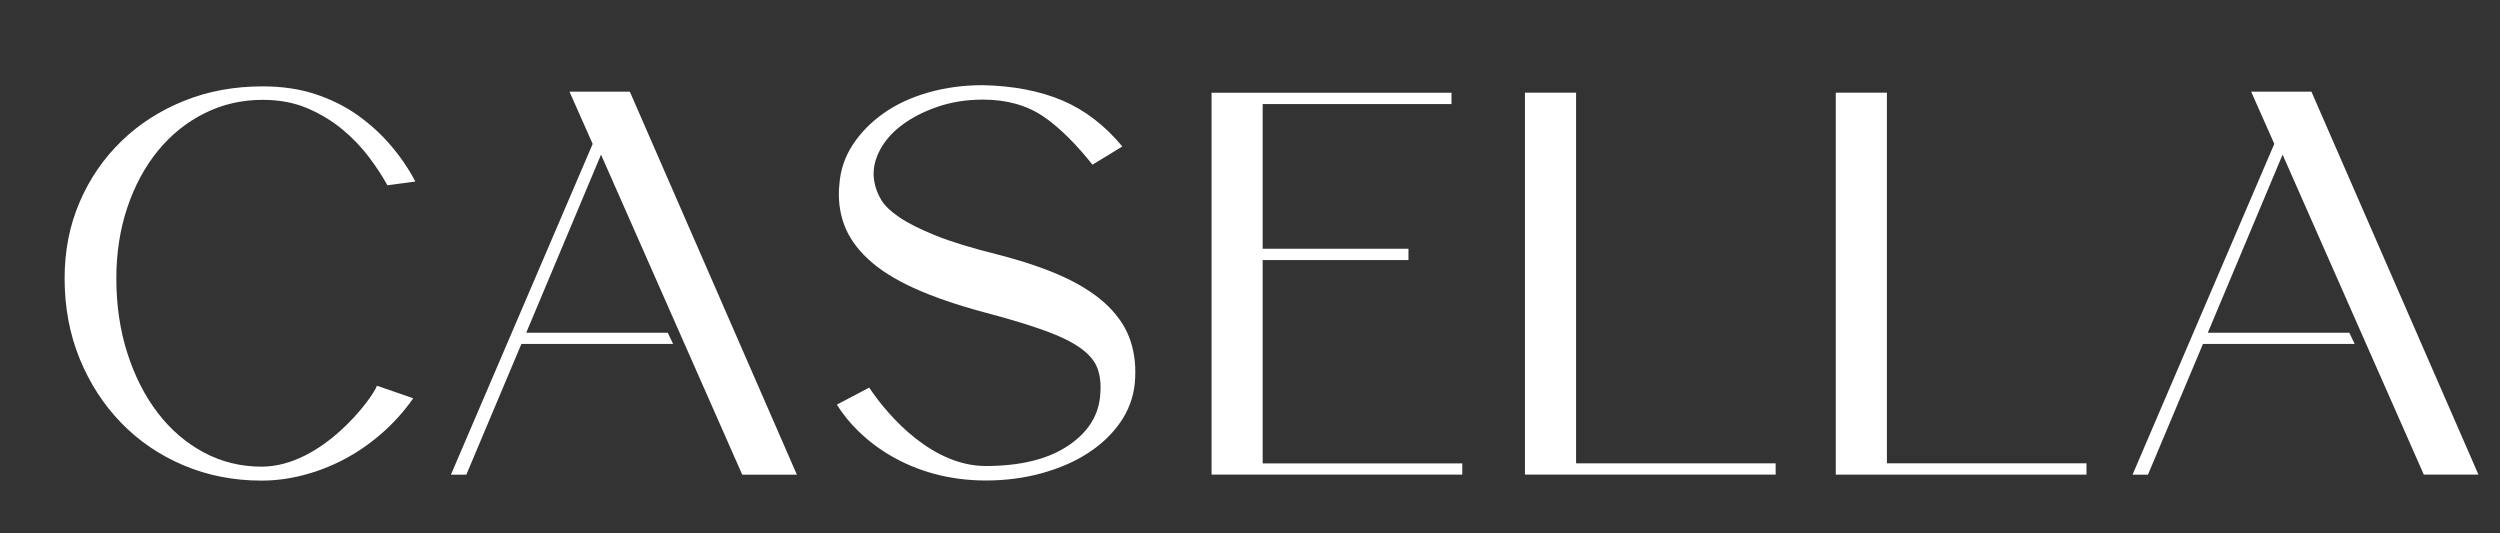
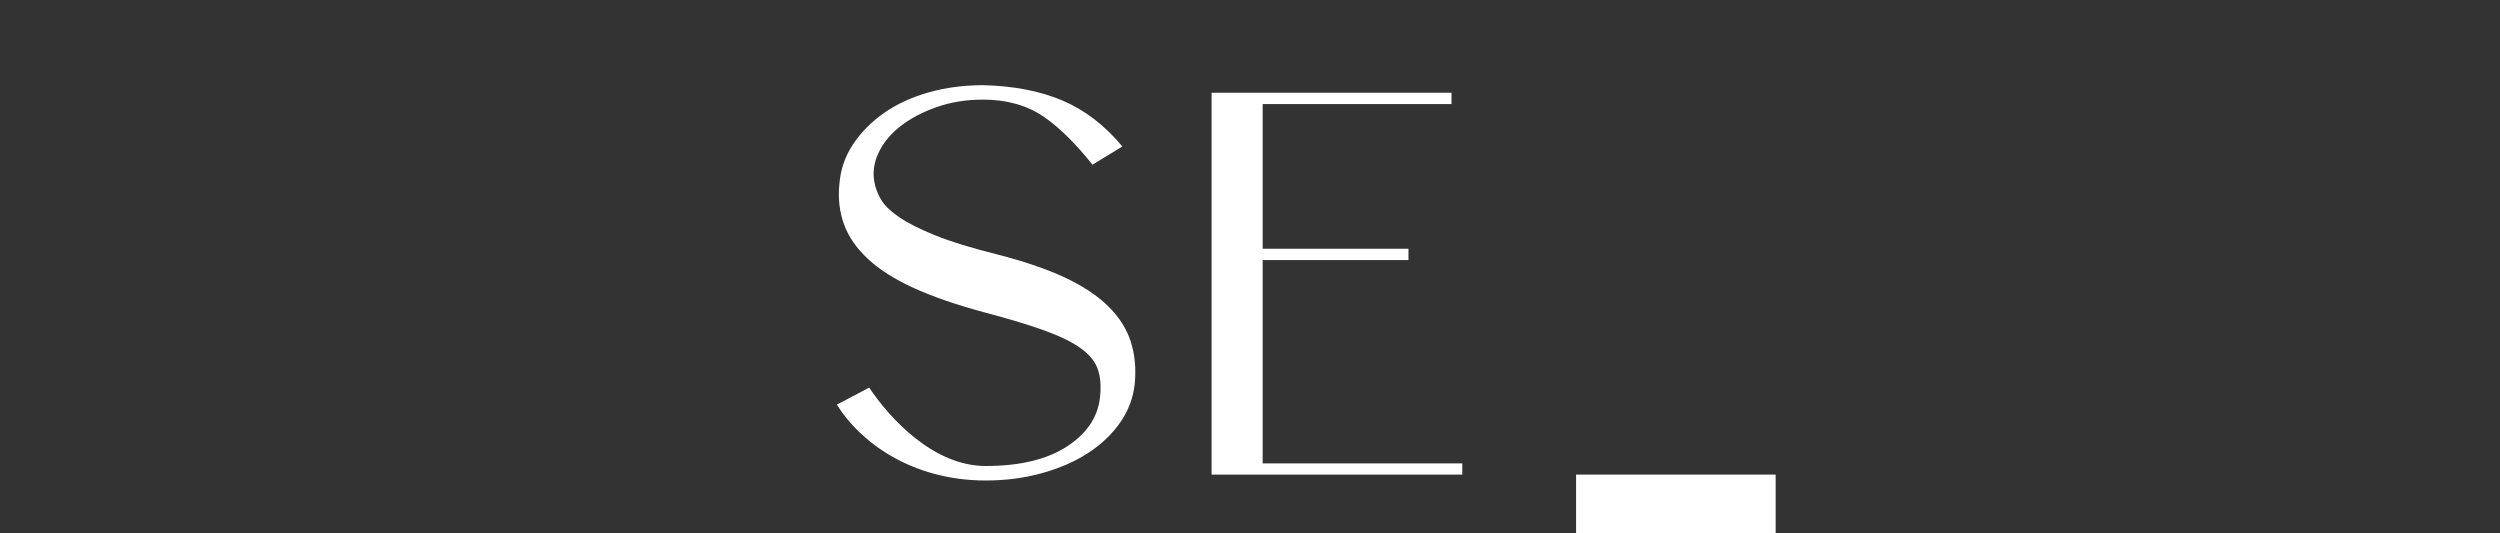
<svg xmlns="http://www.w3.org/2000/svg" version="1.1" id="Layer_1" x="0px" y="0px" viewBox="0 0 464 99" style="enable-background:new 0 0 464 99;" xml:space="preserve">
  <rect x="0" y="0" width="464" height="99" fill="#333333" stroke="none" />
  <style type="text/css">
	.st0{fill:#FFFFFF;}
</style>
  <g>
-     <path class="st0" d="M69.96,71.59l6.74,2.33c-1.73,2.46-3.71,4.66-5.94,6.59c-2.23,1.93-4.56,3.53-6.99,4.79   c-2.43,1.27-4.94,2.23-7.54,2.9c-2.59,0.67-5.16,1-7.69,1c-5.19,0-10.01-0.95-14.48-2.84c-4.46-1.9-8.32-4.52-11.58-7.89   c-3.26-3.36-5.82-7.32-7.69-11.88c-1.86-4.56-2.8-9.53-2.8-14.93c0-5.12,0.93-9.85,2.8-14.18c1.86-4.33,4.44-8.08,7.74-11.28   c3.29-3.19,7.17-5.69,11.63-7.48c4.46-1.8,9.32-2.69,14.58-2.69c3.53,0,6.74,0.46,9.63,1.39c2.9,0.94,5.51,2.22,7.84,3.84   c2.33,1.64,4.41,3.51,6.24,5.64c1.83,2.13,3.38,4.39,4.64,6.79l-5.19,0.7c-0.87-1.59-1.98-3.31-3.35-5.14   c-1.36-1.82-2.99-3.54-4.89-5.14c-1.9-1.59-4.08-2.92-6.54-3.99c-2.46-1.06-5.26-1.59-8.38-1.59c-3.86,0-7.46,0.83-10.78,2.49   c-3.32,1.66-6.21,3.98-8.63,6.94c-2.43,2.97-4.33,6.48-5.69,10.53s-2.05,8.45-2.05,13.18c0,4.99,0.68,9.62,2.05,13.88   c1.36,4.26,3.24,7.95,5.64,11.08c2.4,3.13,5.24,5.58,8.54,7.34c3.29,1.76,6.87,2.64,10.73,2.64   C59.87,86.61,69.26,73.71,69.96,71.59z" />
-     <path class="st0" d="M111.55,28.7L97.67,61.75h26.26l1,2.09H96.77L86.55,88.1l-2.86,0L110,26.71l-4.3-9.69h11.2l31,71.08h-10.14   L111.55,28.7z" />
    <path class="st0" d="M210.61,71.21c-0.27,2.6-1.17,4.99-2.69,7.19c-1.53,2.2-3.53,4.1-5.99,5.69c-2.46,1.6-5.33,2.84-8.59,3.74   c-3.26,0.9-6.72,1.35-10.38,1.35c-13.98,0-23.48-7.35-27.64-14.08l6-3.16c3.9,5.83,11.97,14.55,21.63,14.55   c6.46,0,11.57-1.26,15.33-3.79c3.76-2.53,5.74-5.76,5.94-9.69c0.14-1.79-0.05-3.36-0.55-4.69c-0.5-1.33-1.53-2.56-3.1-3.69   c-1.56-1.13-3.76-2.21-6.59-3.24c-2.83-1.03-6.51-2.15-11.03-3.35c-5.26-1.4-9.68-2.92-13.28-4.55c-3.59-1.63-6.46-3.45-8.59-5.44   c-2.13-1.99-3.61-4.14-4.44-6.44c-0.83-2.29-1.12-4.77-0.85-7.43c0.2-2.66,1.03-5.11,2.5-7.34c1.46-2.23,3.38-4.18,5.74-5.84   c2.36-1.66,5.12-2.94,8.29-3.84c3.16-0.9,6.54-1.35,10.13-1.35c5.66,0.13,10.57,1.08,14.73,2.84c4.16,1.77,7.87,4.61,11.13,8.54   l-5.55,3.38c-2.73-3.46-5.98-6.83-9.08-8.93c-3.1-2.1-6.84-3.15-11.23-3.15c-3.13,0-6.01,0.47-8.64,1.4   c-2.63,0.93-4.86,2.11-6.69,3.54c-1.83,1.43-3.18,3.06-4.04,4.89c-0.87,1.83-1.13,3.64-0.8,5.44c0.2,1.14,0.62,2.23,1.25,3.3   c0.63,1.06,1.75,2.15,3.35,3.24c1.6,1.1,3.84,2.23,6.74,3.4c2.89,1.17,6.74,2.34,11.53,3.54c4.92,1.26,9.07,2.68,12.43,4.24   c3.36,1.57,6.05,3.35,8.08,5.34c2.03,2,3.43,4.18,4.19,6.54C210.63,65.74,210.88,68.36,210.61,71.21z" />
    <path class="st0" d="M271.4,85.99v2.1h-46.53V17.21h44.53v2.1h-35.05v26.86h27.06v2.1h-27.06v37.74H271.4z" />
-     <path class="st0" d="M329.56,85.99v2.1h-46.53V17.2h9.49v68.79H329.56z" />
-     <path class="st0" d="M387.25,85.99v2.1h-46.53V17.2h9.49v68.79H387.25z" />
-     <path class="st0" d="M423.65,28.7l-13.88,33.05h26.26l1,2.09h-28.16L398.66,88.1l-2.86,0l26.31-61.4l-4.3-9.69H429l31,71.08h-10.14   L423.65,28.7z" />
+     <path class="st0" d="M329.56,85.99v2.1h-46.53h9.49v68.79H329.56z" />
  </g>
</svg>